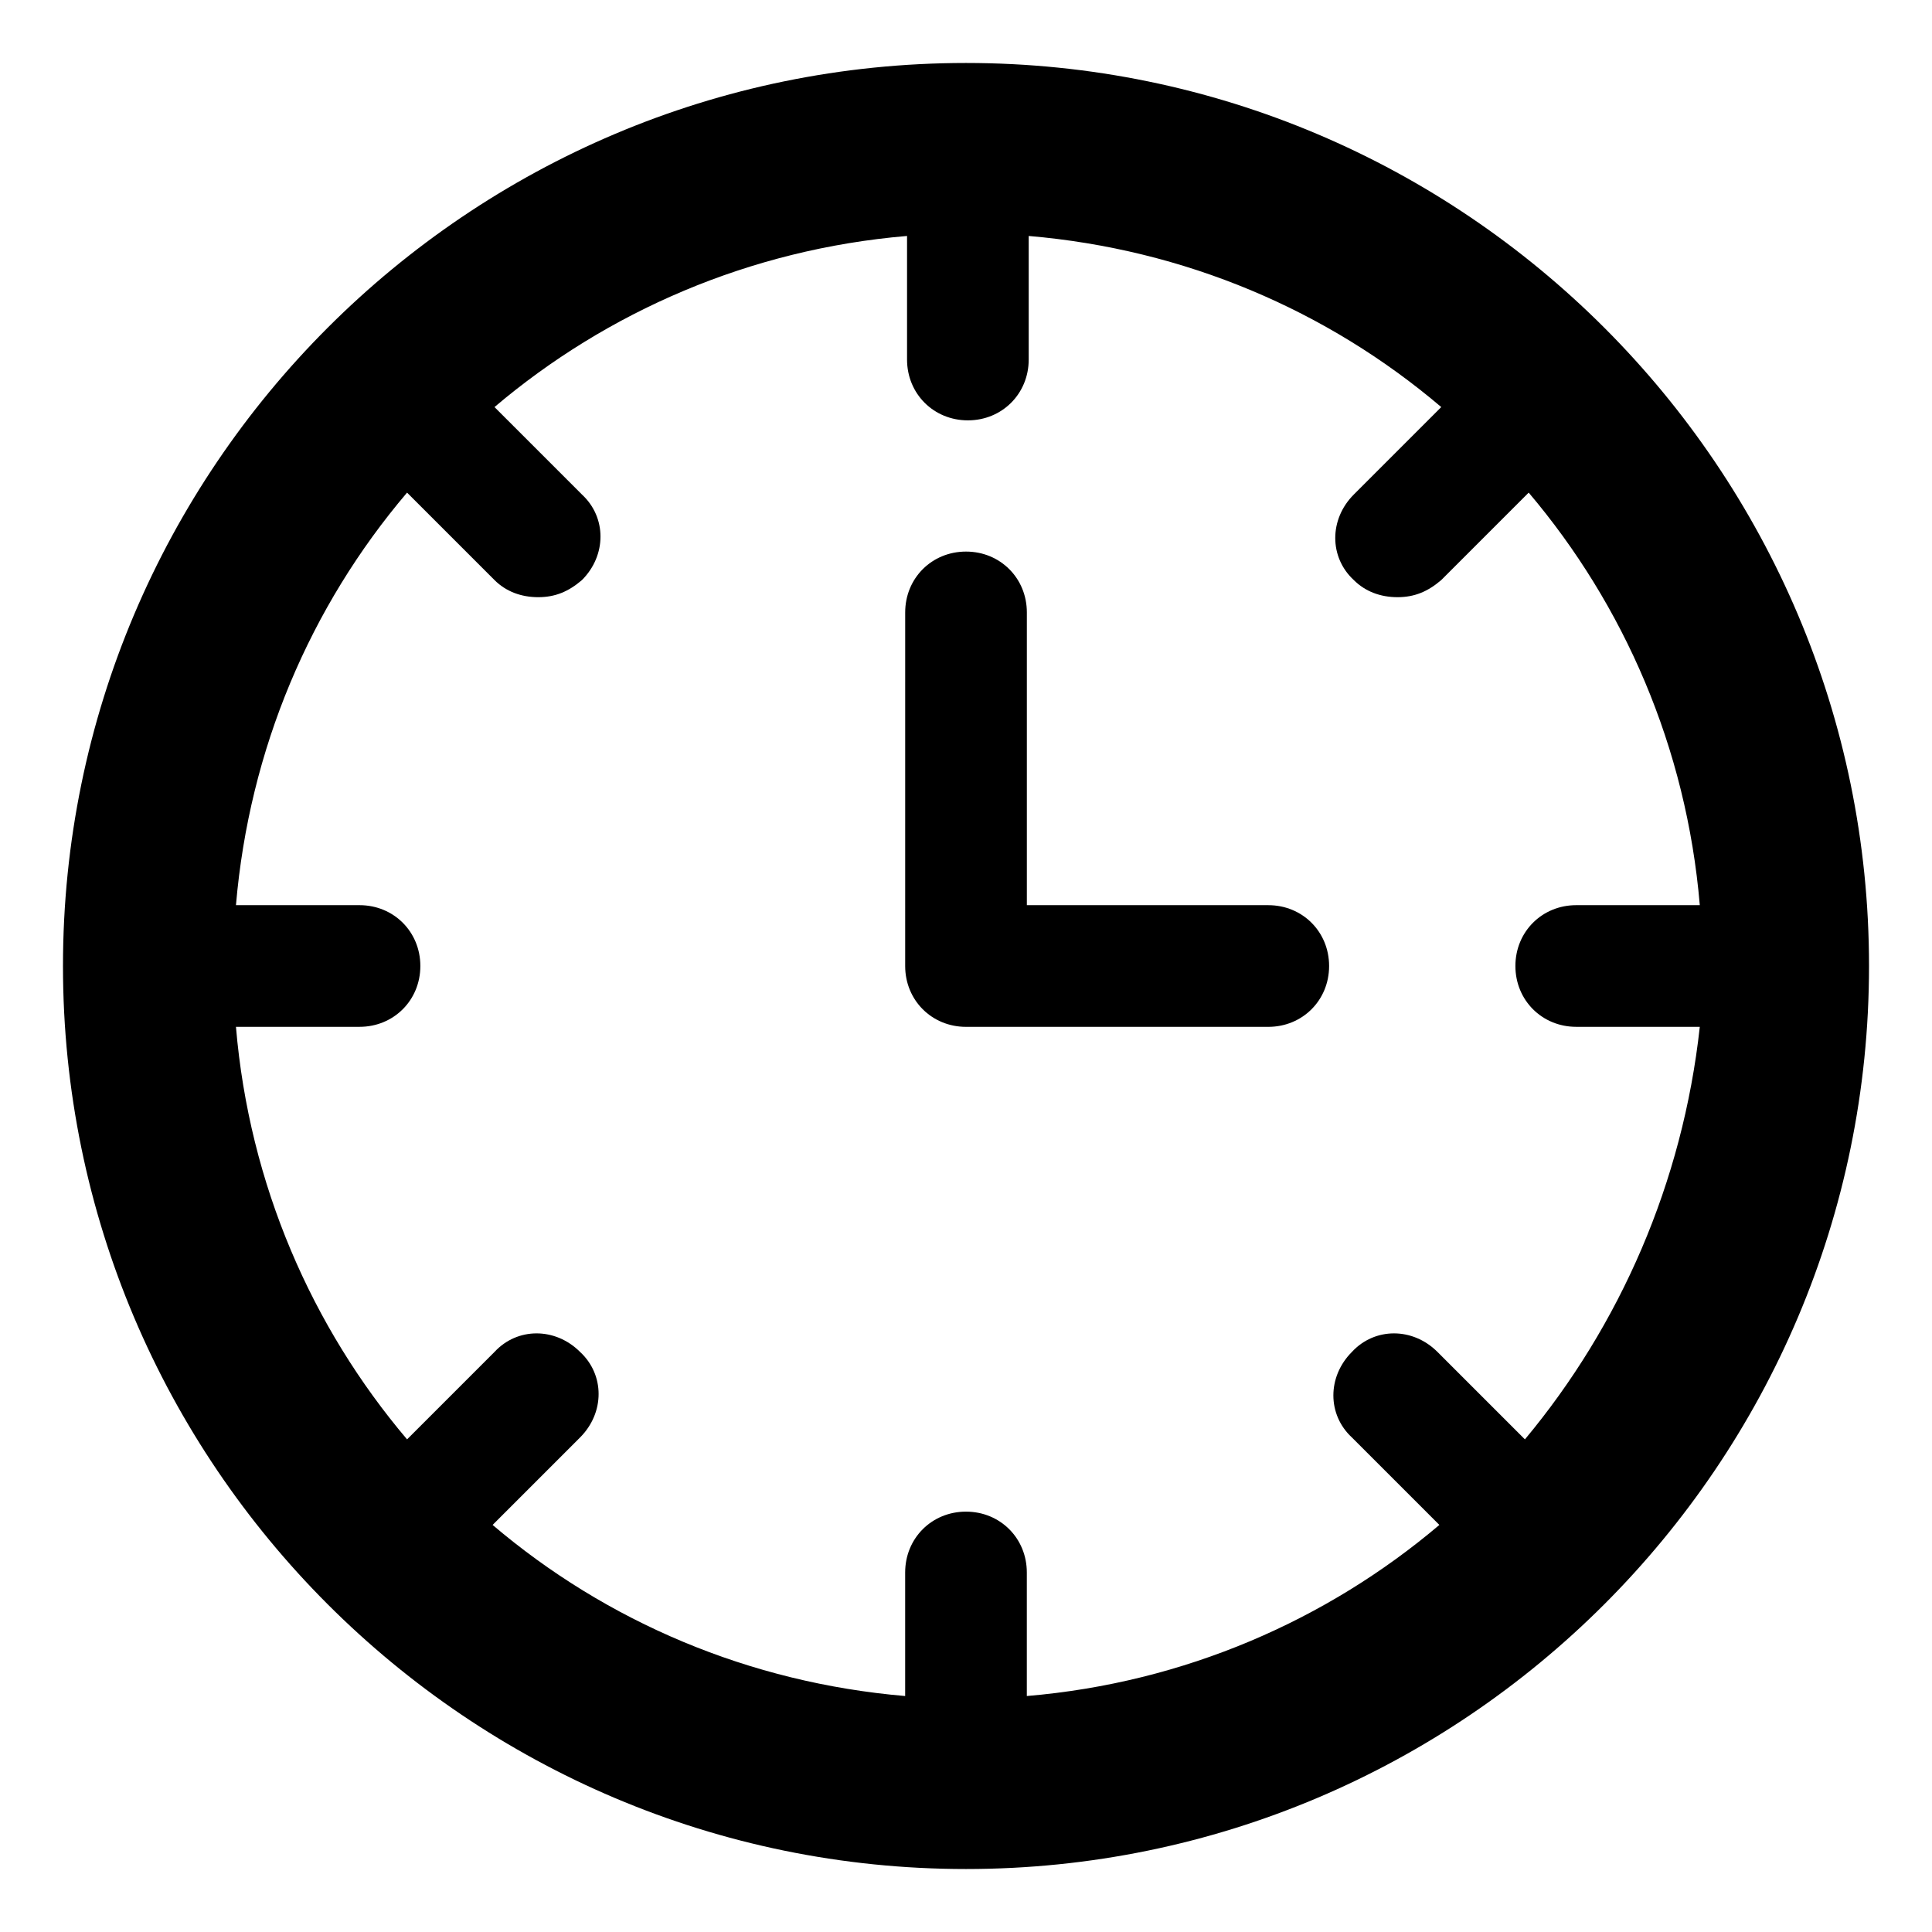
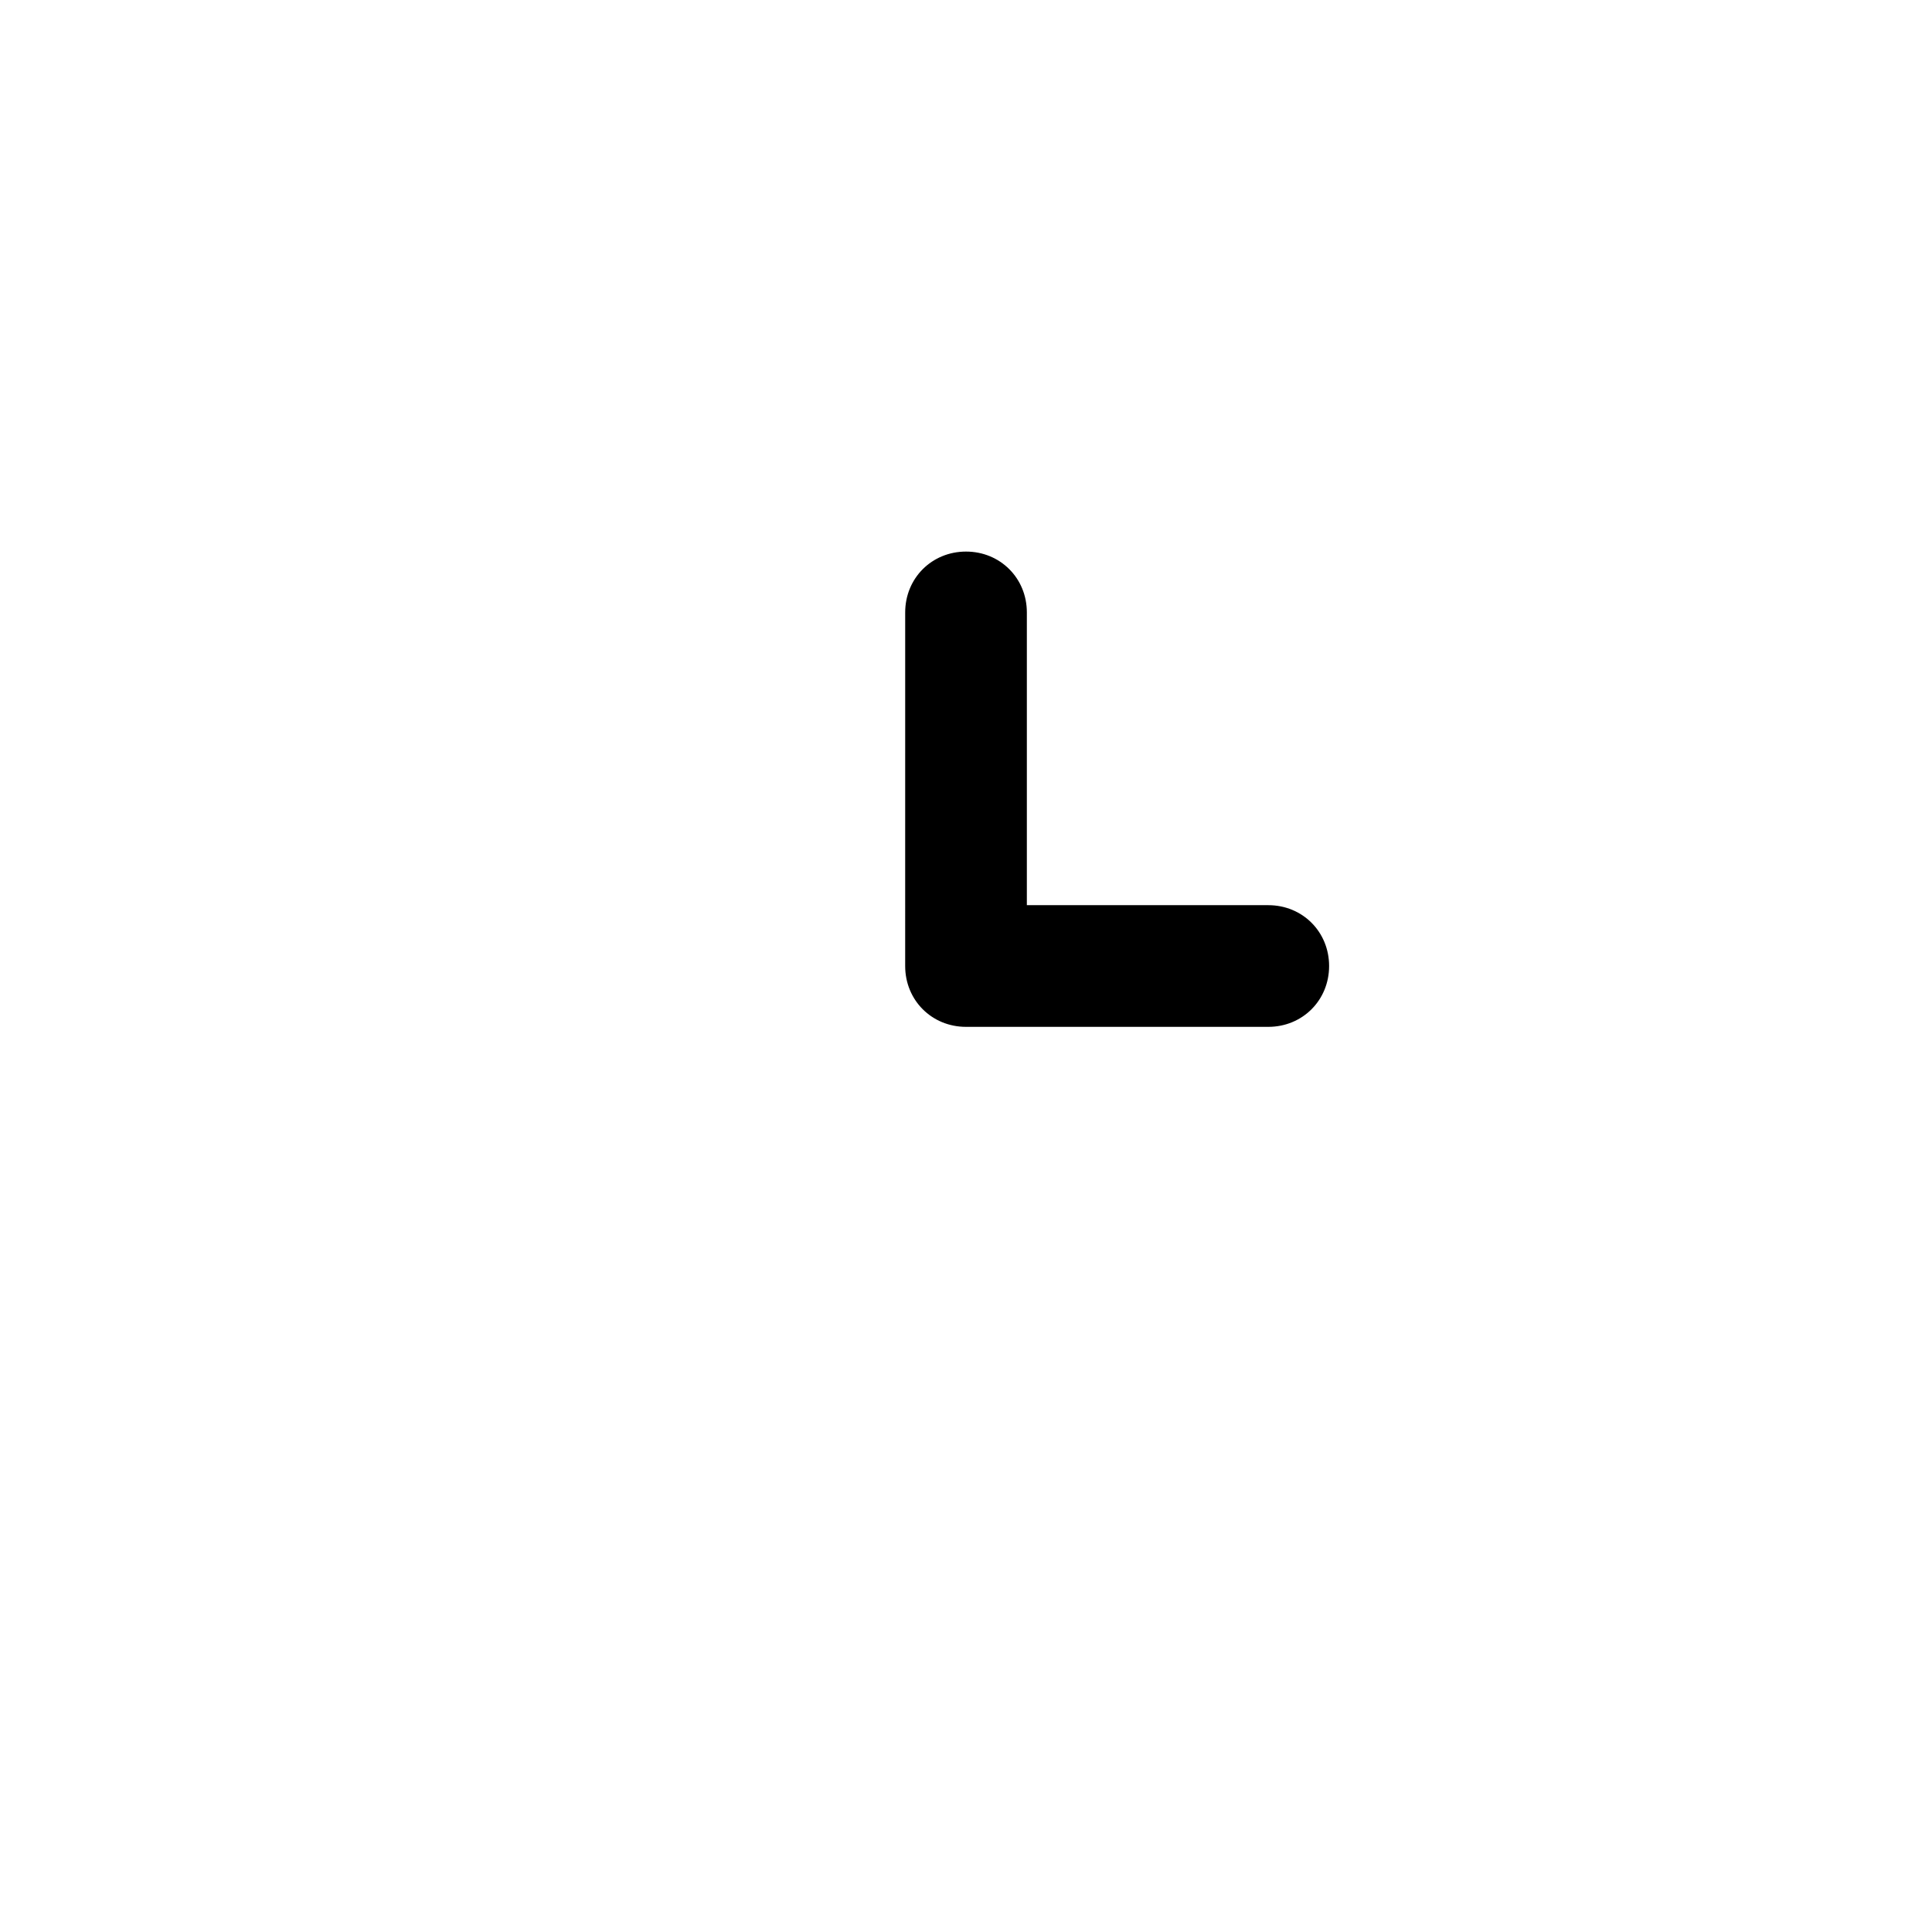
<svg xmlns="http://www.w3.org/2000/svg" fill="#000000" width="800px" height="800px" version="1.1" viewBox="144 144 512 512">
  <g>
-     <path d="m400 160.69c-132 0-239.31 107.31-239.31 239.31s107.31 239.31 239.31 239.31c132 0 239.31-107.31 239.31-239.31 0-132-107.31-239.31-239.31-239.31zm148.12 364.76-23.176-23.176c-6.551-6.551-16.625-6.551-22.672 0-6.551 6.551-6.551 16.625 0 22.672l23.176 23.176c-29.727 25.191-67.512 41.816-109.33 45.344v-32.746c0-9.07-7.055-16.121-16.121-16.121-9.07 0-16.121 7.055-16.121 16.121v32.746c-41.312-3.527-79.098-19.648-109.33-45.344l23.176-23.176c6.551-6.551 6.551-16.625 0-22.672-6.551-6.551-16.625-6.551-22.672 0l-23.176 23.176c-25.191-29.727-41.816-67.512-45.344-109.33h32.746c9.07 0 16.121-7.055 16.121-16.121 0-9.07-7.055-16.121-16.121-16.121h-32.746c3.527-41.312 19.648-79.098 45.344-109.33l23.176 23.176c3.023 3.023 7.055 4.535 11.586 4.535 4.535 0 8.062-1.512 11.586-4.535 6.551-6.551 6.551-16.625 0-22.672l-23.176-23.176c29.727-25.191 67.512-41.816 109.33-45.344v32.746c0 9.07 7.055 16.121 16.121 16.121 9.07 0 16.121-7.055 16.121-16.121v-32.746c41.312 3.527 79.098 19.648 109.33 45.344l-23.176 23.176c-6.551 6.551-6.551 16.625 0 22.672 3.023 3.023 7.055 4.535 11.586 4.535 4.535 0 8.062-1.512 11.586-4.535l23.176-23.176c25.191 29.727 41.816 67.512 45.344 109.33h-32.746c-9.07 0-16.121 7.055-16.121 16.121 0 9.07 7.055 16.121 16.121 16.121h32.746c-4.527 41.316-21.152 79.102-46.344 109.33z" />
    <path d="m480.11 383.88h-63.984v-77.586c0-9.07-7.055-16.121-16.121-16.121-9.07 0-16.121 7.055-16.121 16.121l-0.004 93.711c0 9.07 7.055 16.121 16.121 16.121h80.105c9.07 0 16.121-7.055 16.121-16.121 0.004-9.07-7.051-16.125-16.117-16.125z" />
  </g>
</svg>